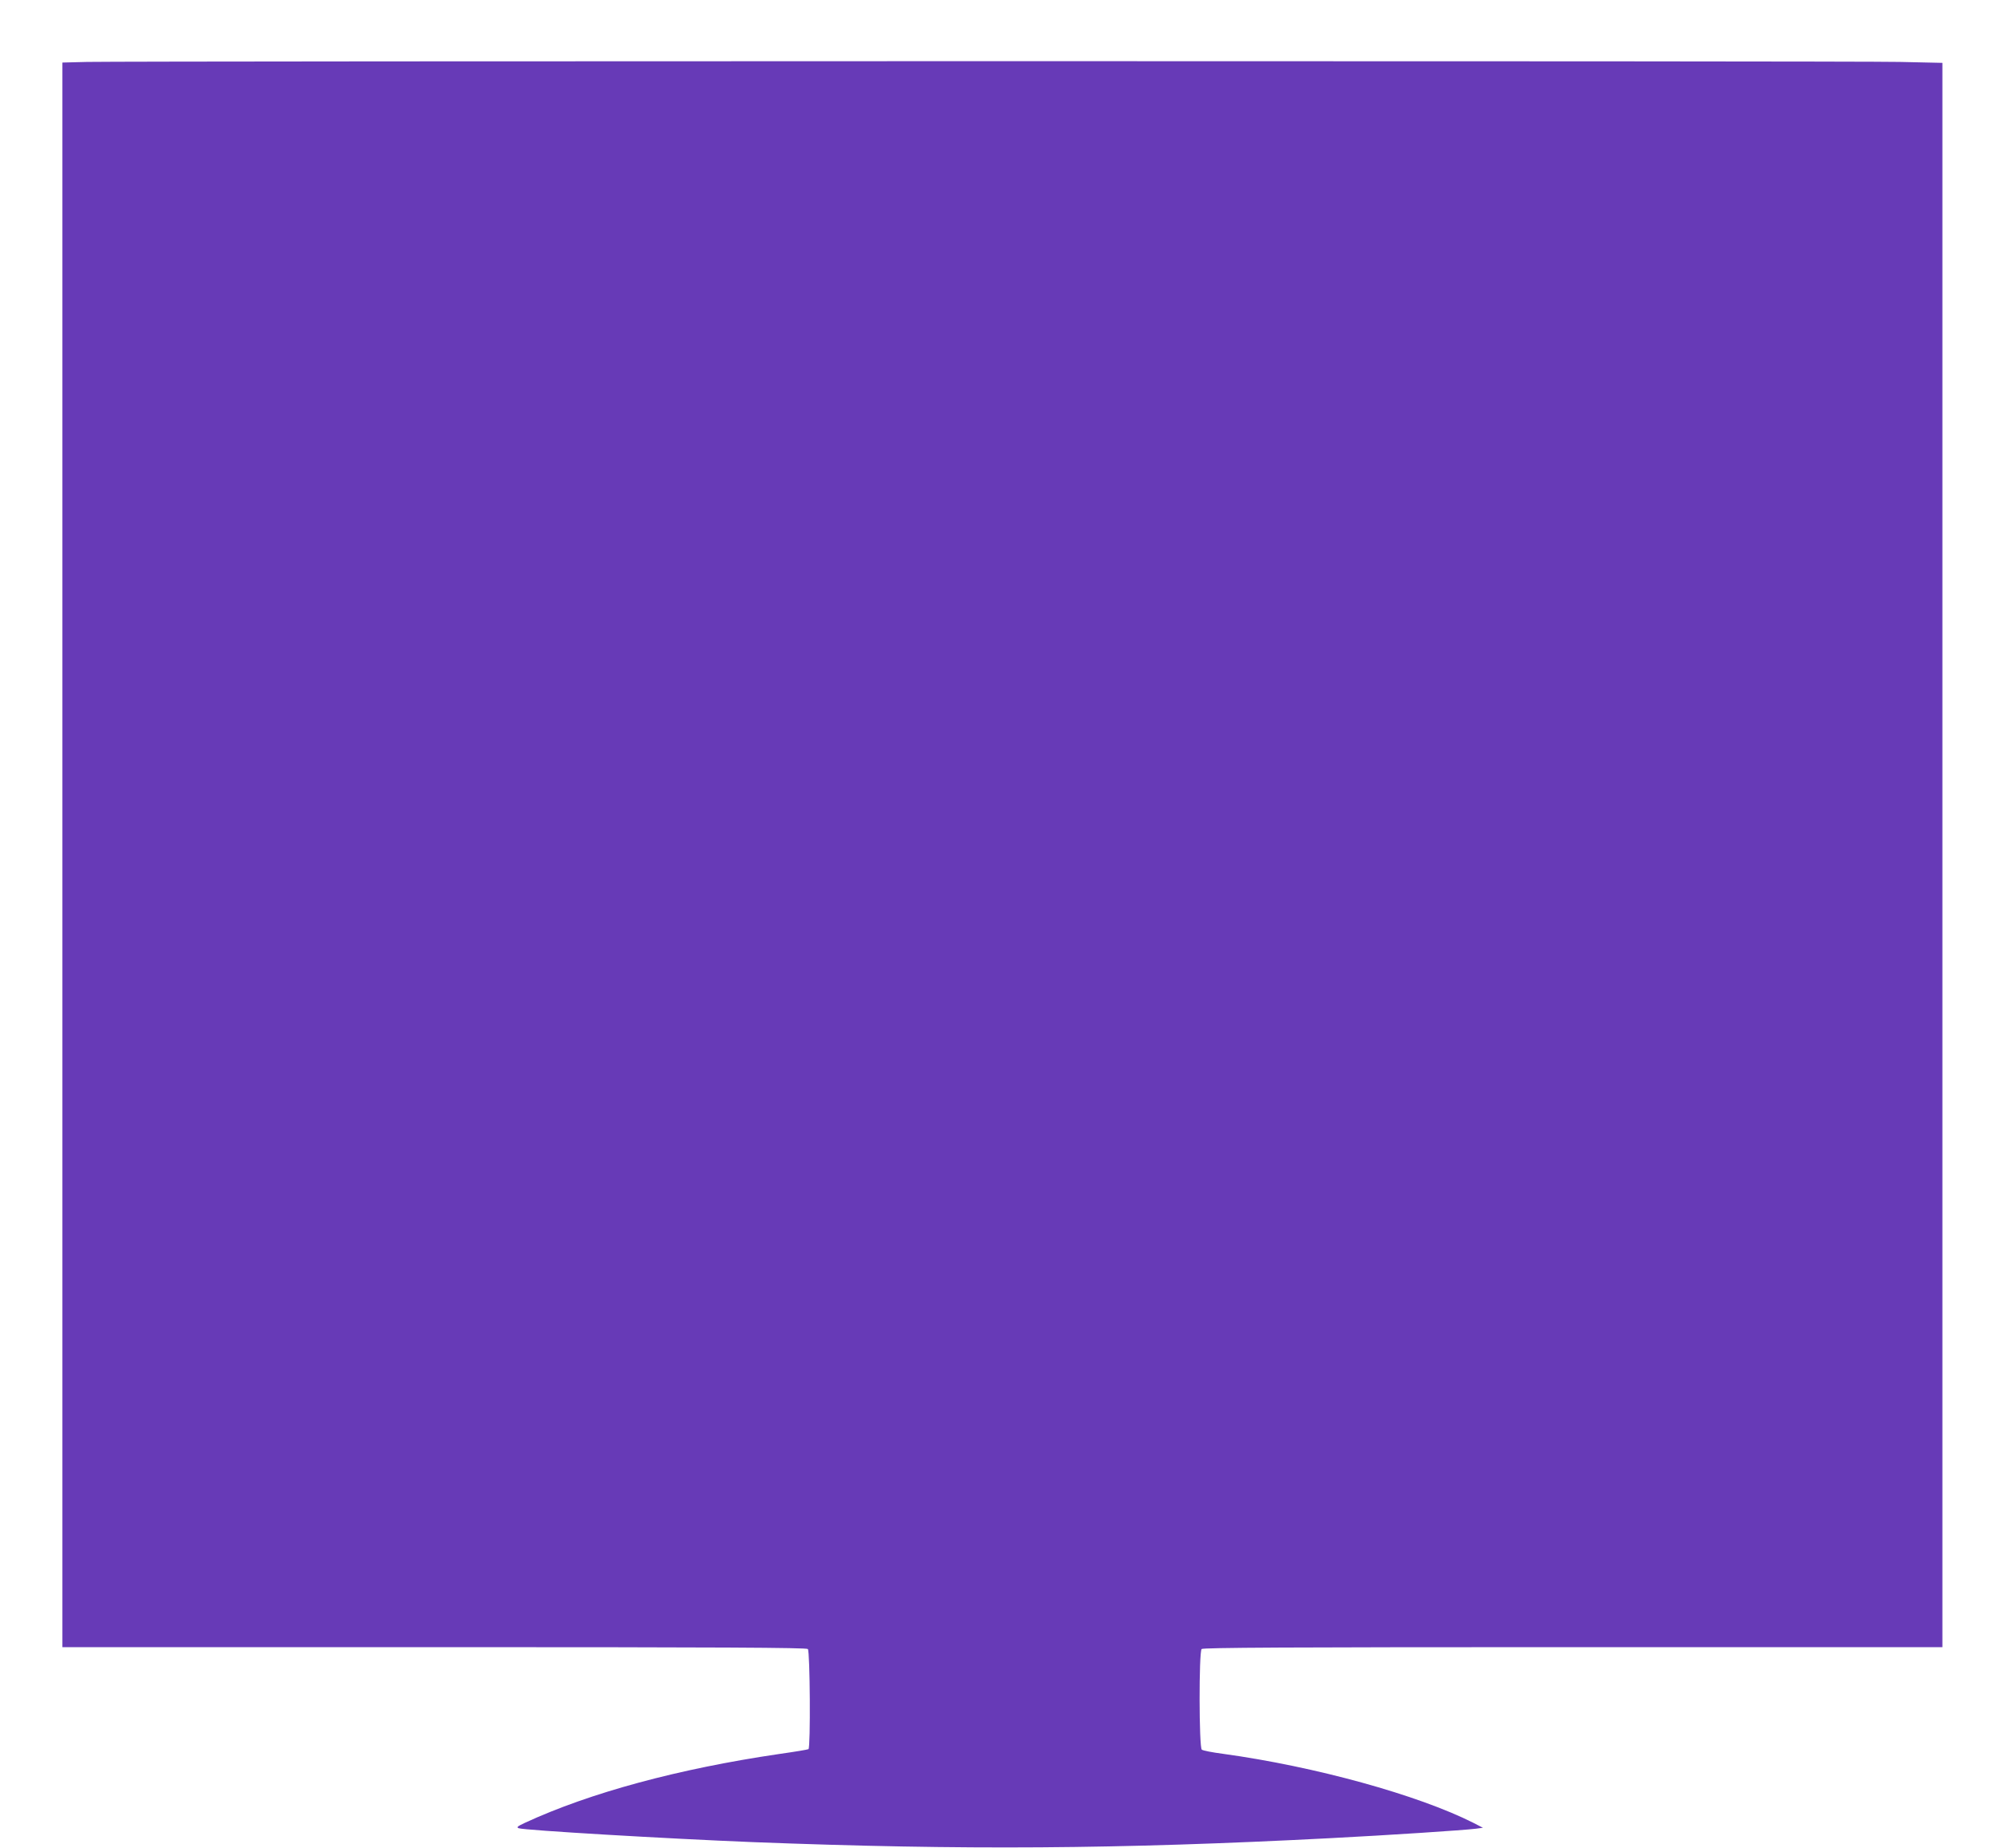
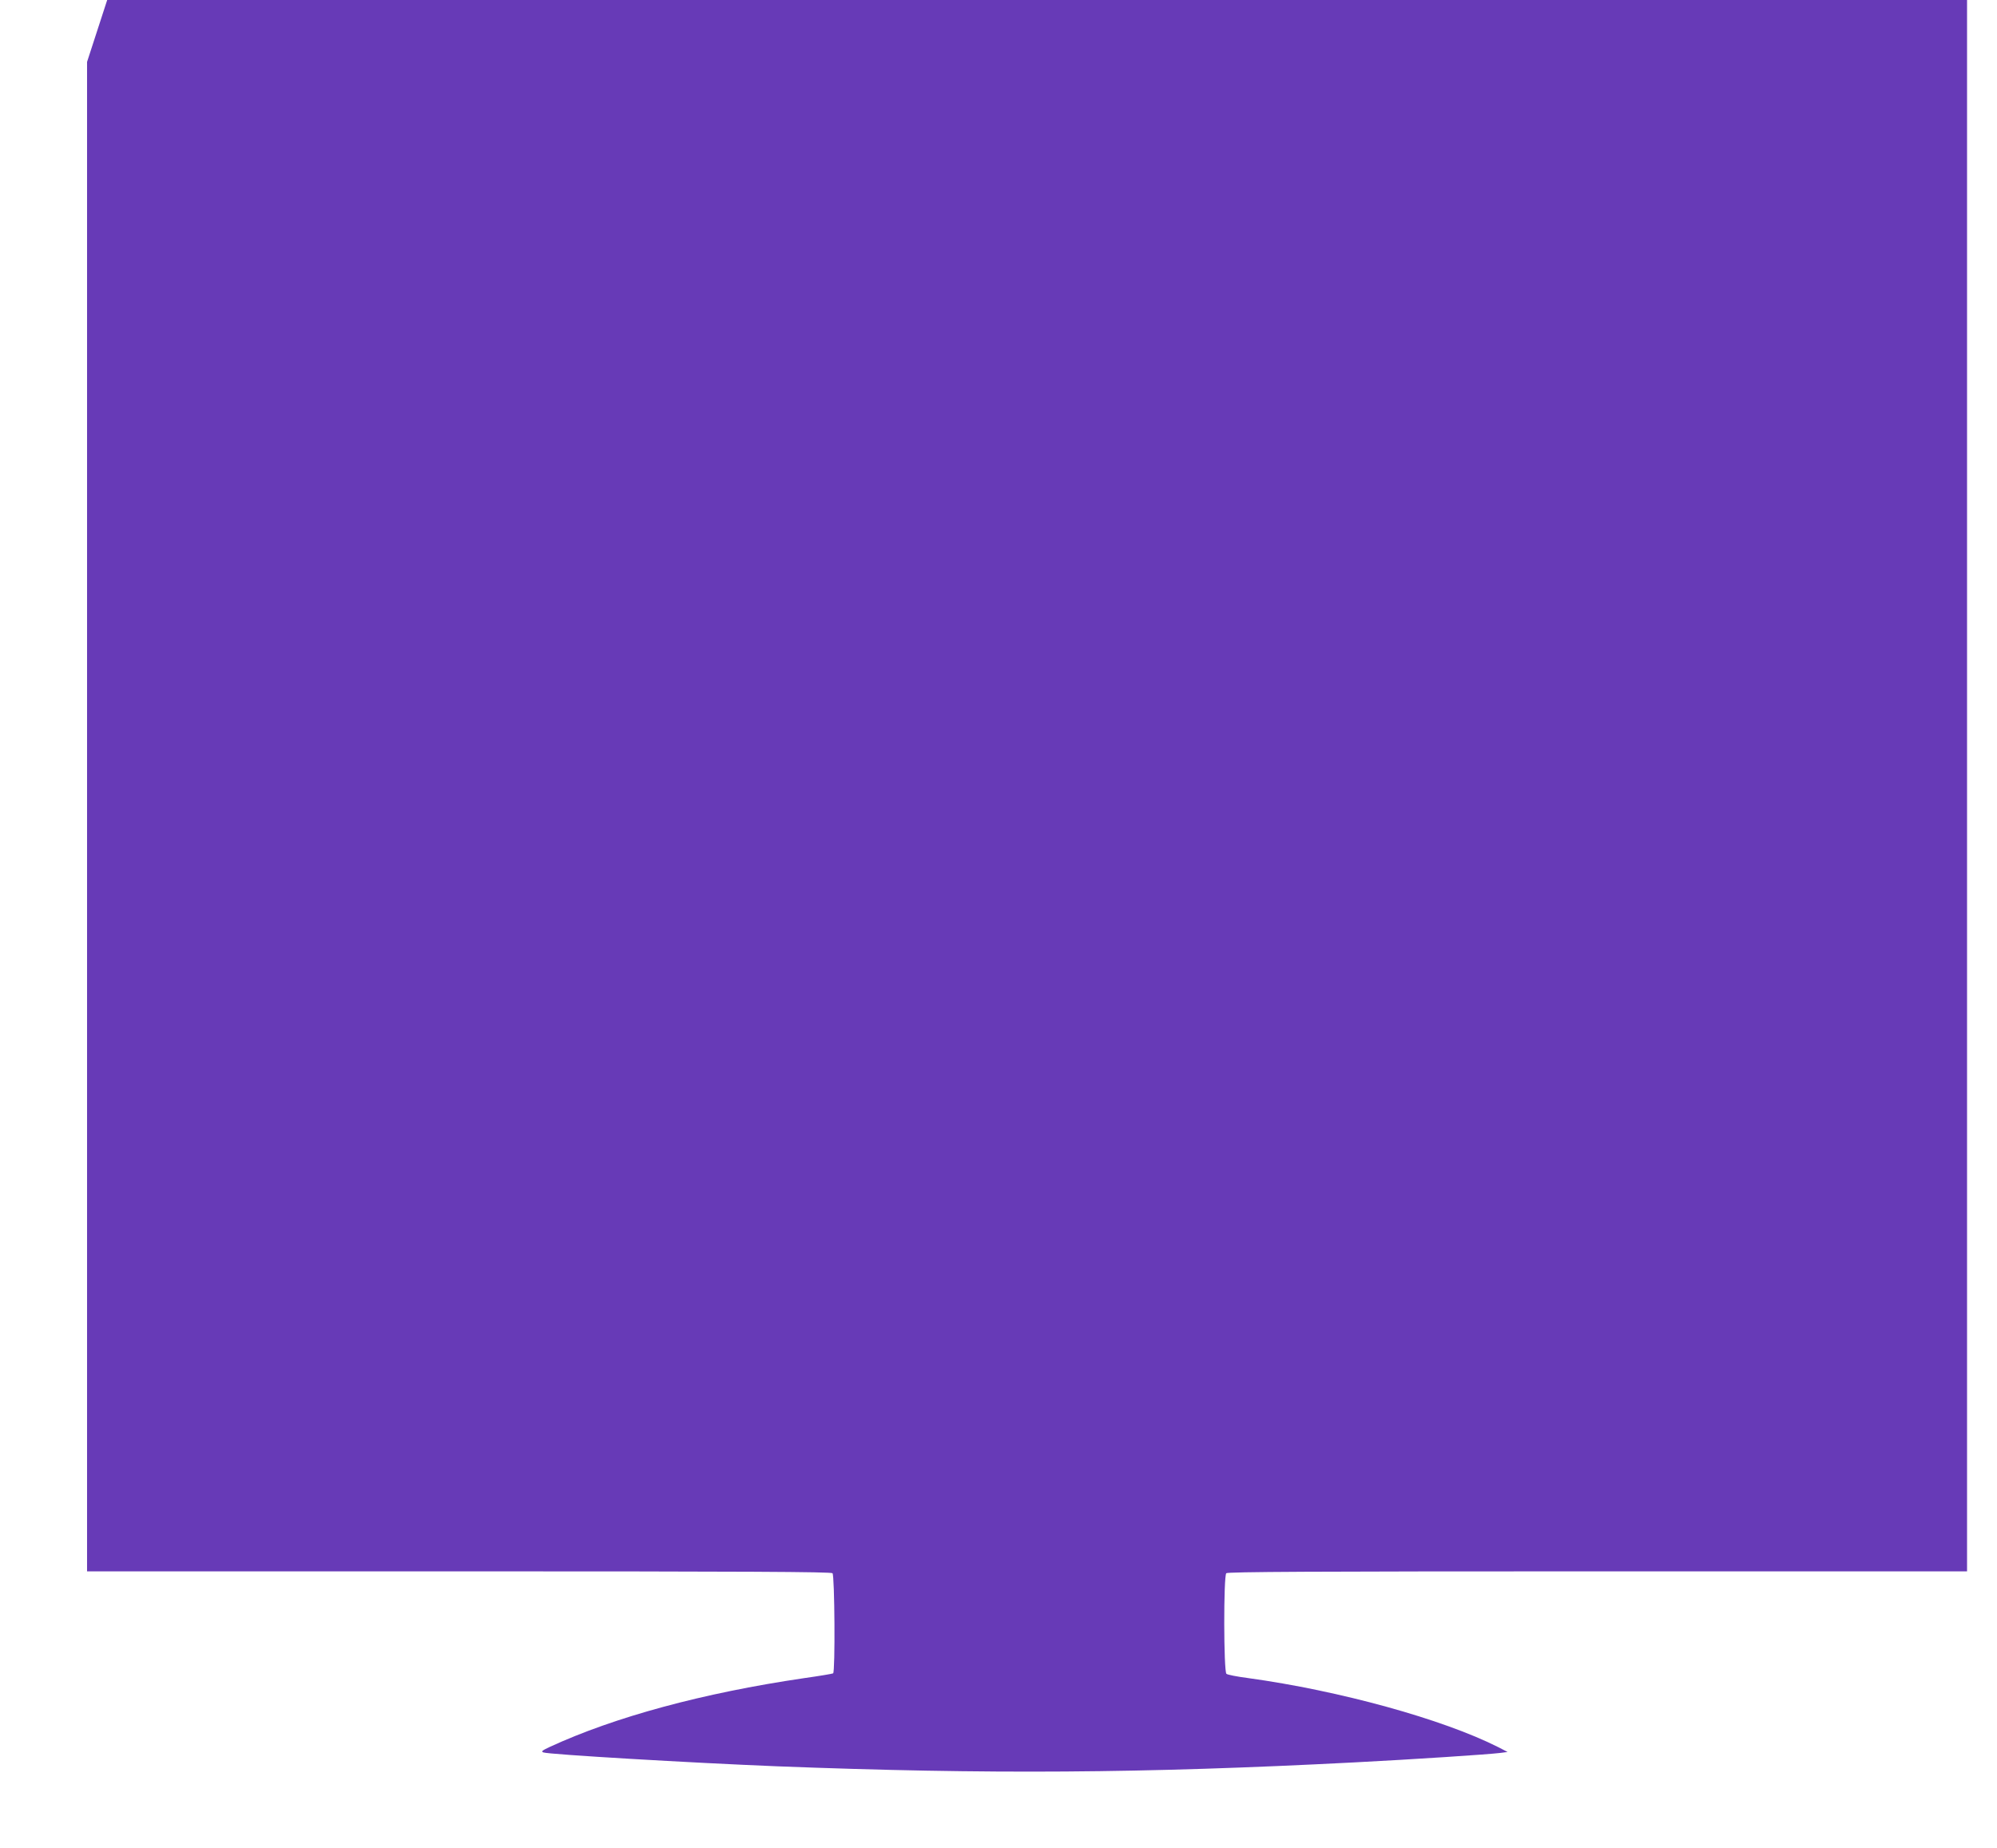
<svg xmlns="http://www.w3.org/2000/svg" version="1.0" width="1280pt" height="1185pt" viewBox="0 0 1280 1185" preserveAspectRatio="xMidYMid meet">
  <g transform="translate(0,1185) scale(0.1,-0.1)" fill="#673ab7" stroke="none">
-     <path d="M558 11453 l-158 -4 0 -482 c0 -520 0 -6691 0 -8544 l0 -1133 2383 0 c1840 0 2386 -3 2395 -12 14 -14 18 -633 4 -642 -5 -3 -89 -17 -188 -31 -646 -95 -1211 -248 -1629 -441 -49 -23 -56 -29 -40 -35 34 -13 952 -67 1500 -89 1347 -52 2341 -45 3695 25 388 20 859 51 940 61 l45 6 -60 31 c-354 179 -1016 362 -1605 443 -69 9 -131 21 -137 27 -18 13 -19 627 -1 645 9 9 552 12 2380 12 l2368 0 0 5078 0 5079 -272 6 c-258 7 -11291 6 -11620 0z" />
+     <path d="M558 11453 c0 -520 0 -6691 0 -8544 l0 -1133 2383 0 c1840 0 2386 -3 2395 -12 14 -14 18 -633 4 -642 -5 -3 -89 -17 -188 -31 -646 -95 -1211 -248 -1629 -441 -49 -23 -56 -29 -40 -35 34 -13 952 -67 1500 -89 1347 -52 2341 -45 3695 25 388 20 859 51 940 61 l45 6 -60 31 c-354 179 -1016 362 -1605 443 -69 9 -131 21 -137 27 -18 13 -19 627 -1 645 9 9 552 12 2380 12 l2368 0 0 5078 0 5079 -272 6 c-258 7 -11291 6 -11620 0z" />
  </g>
</svg>